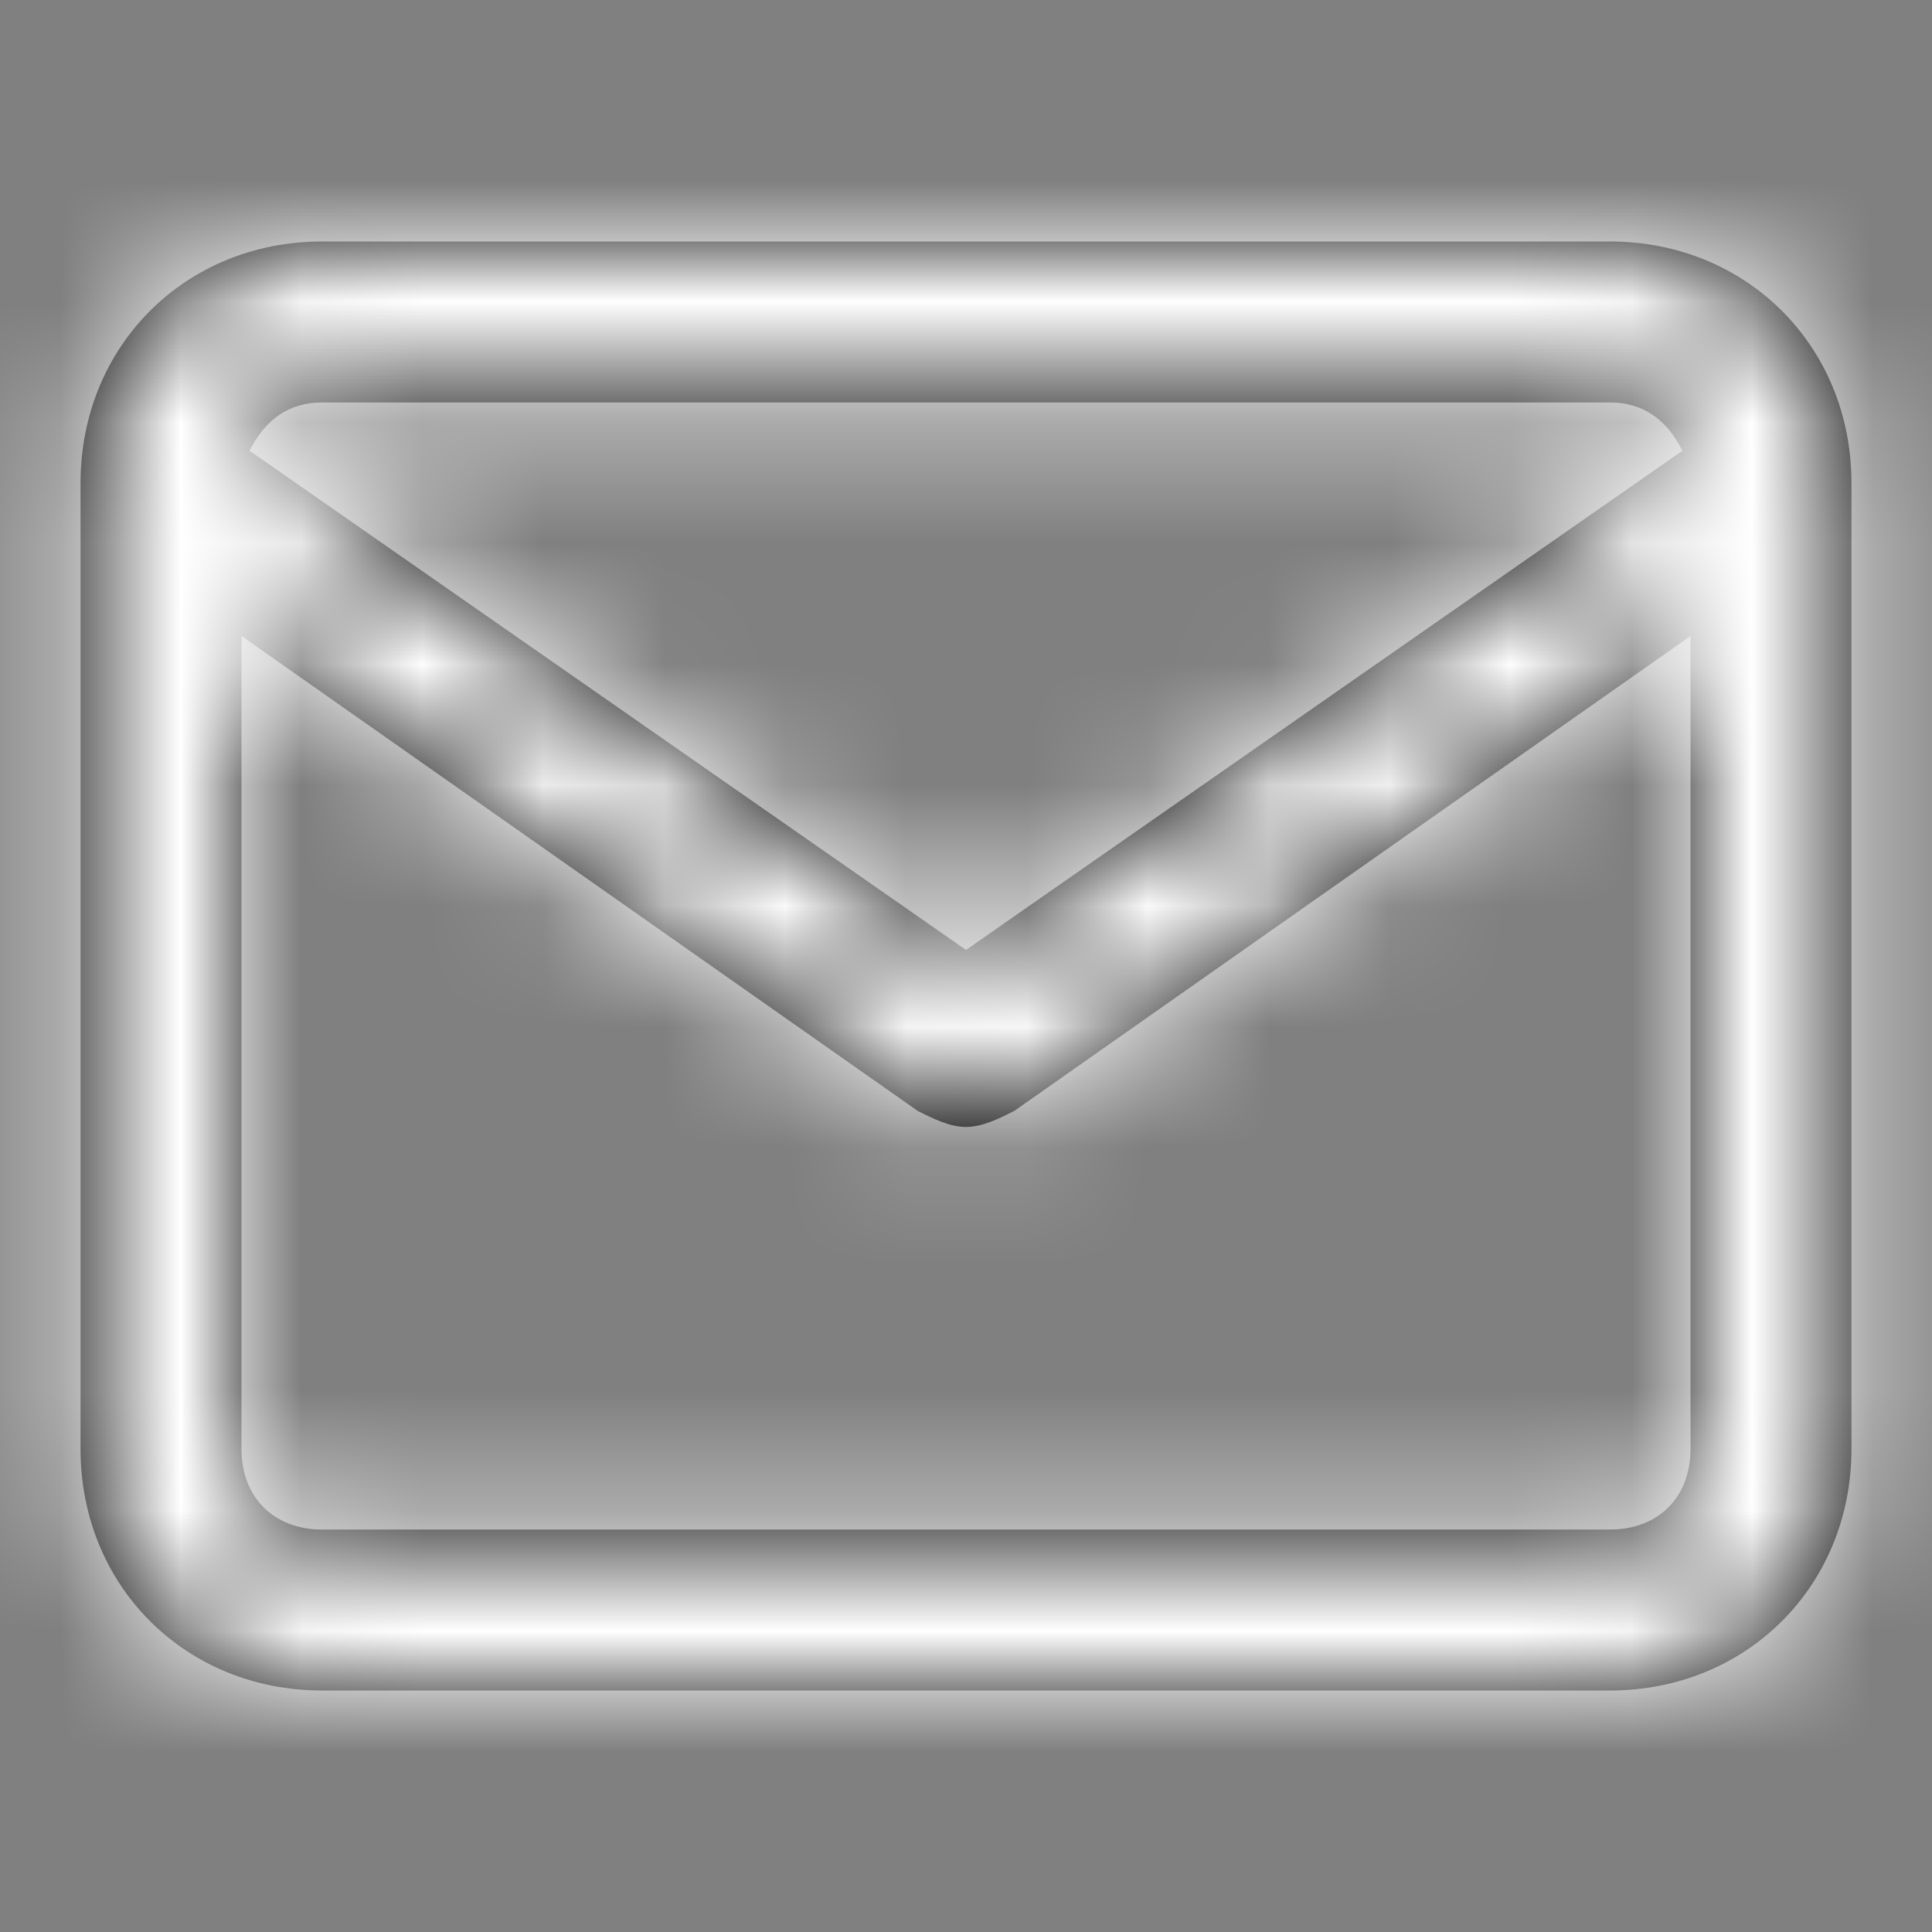
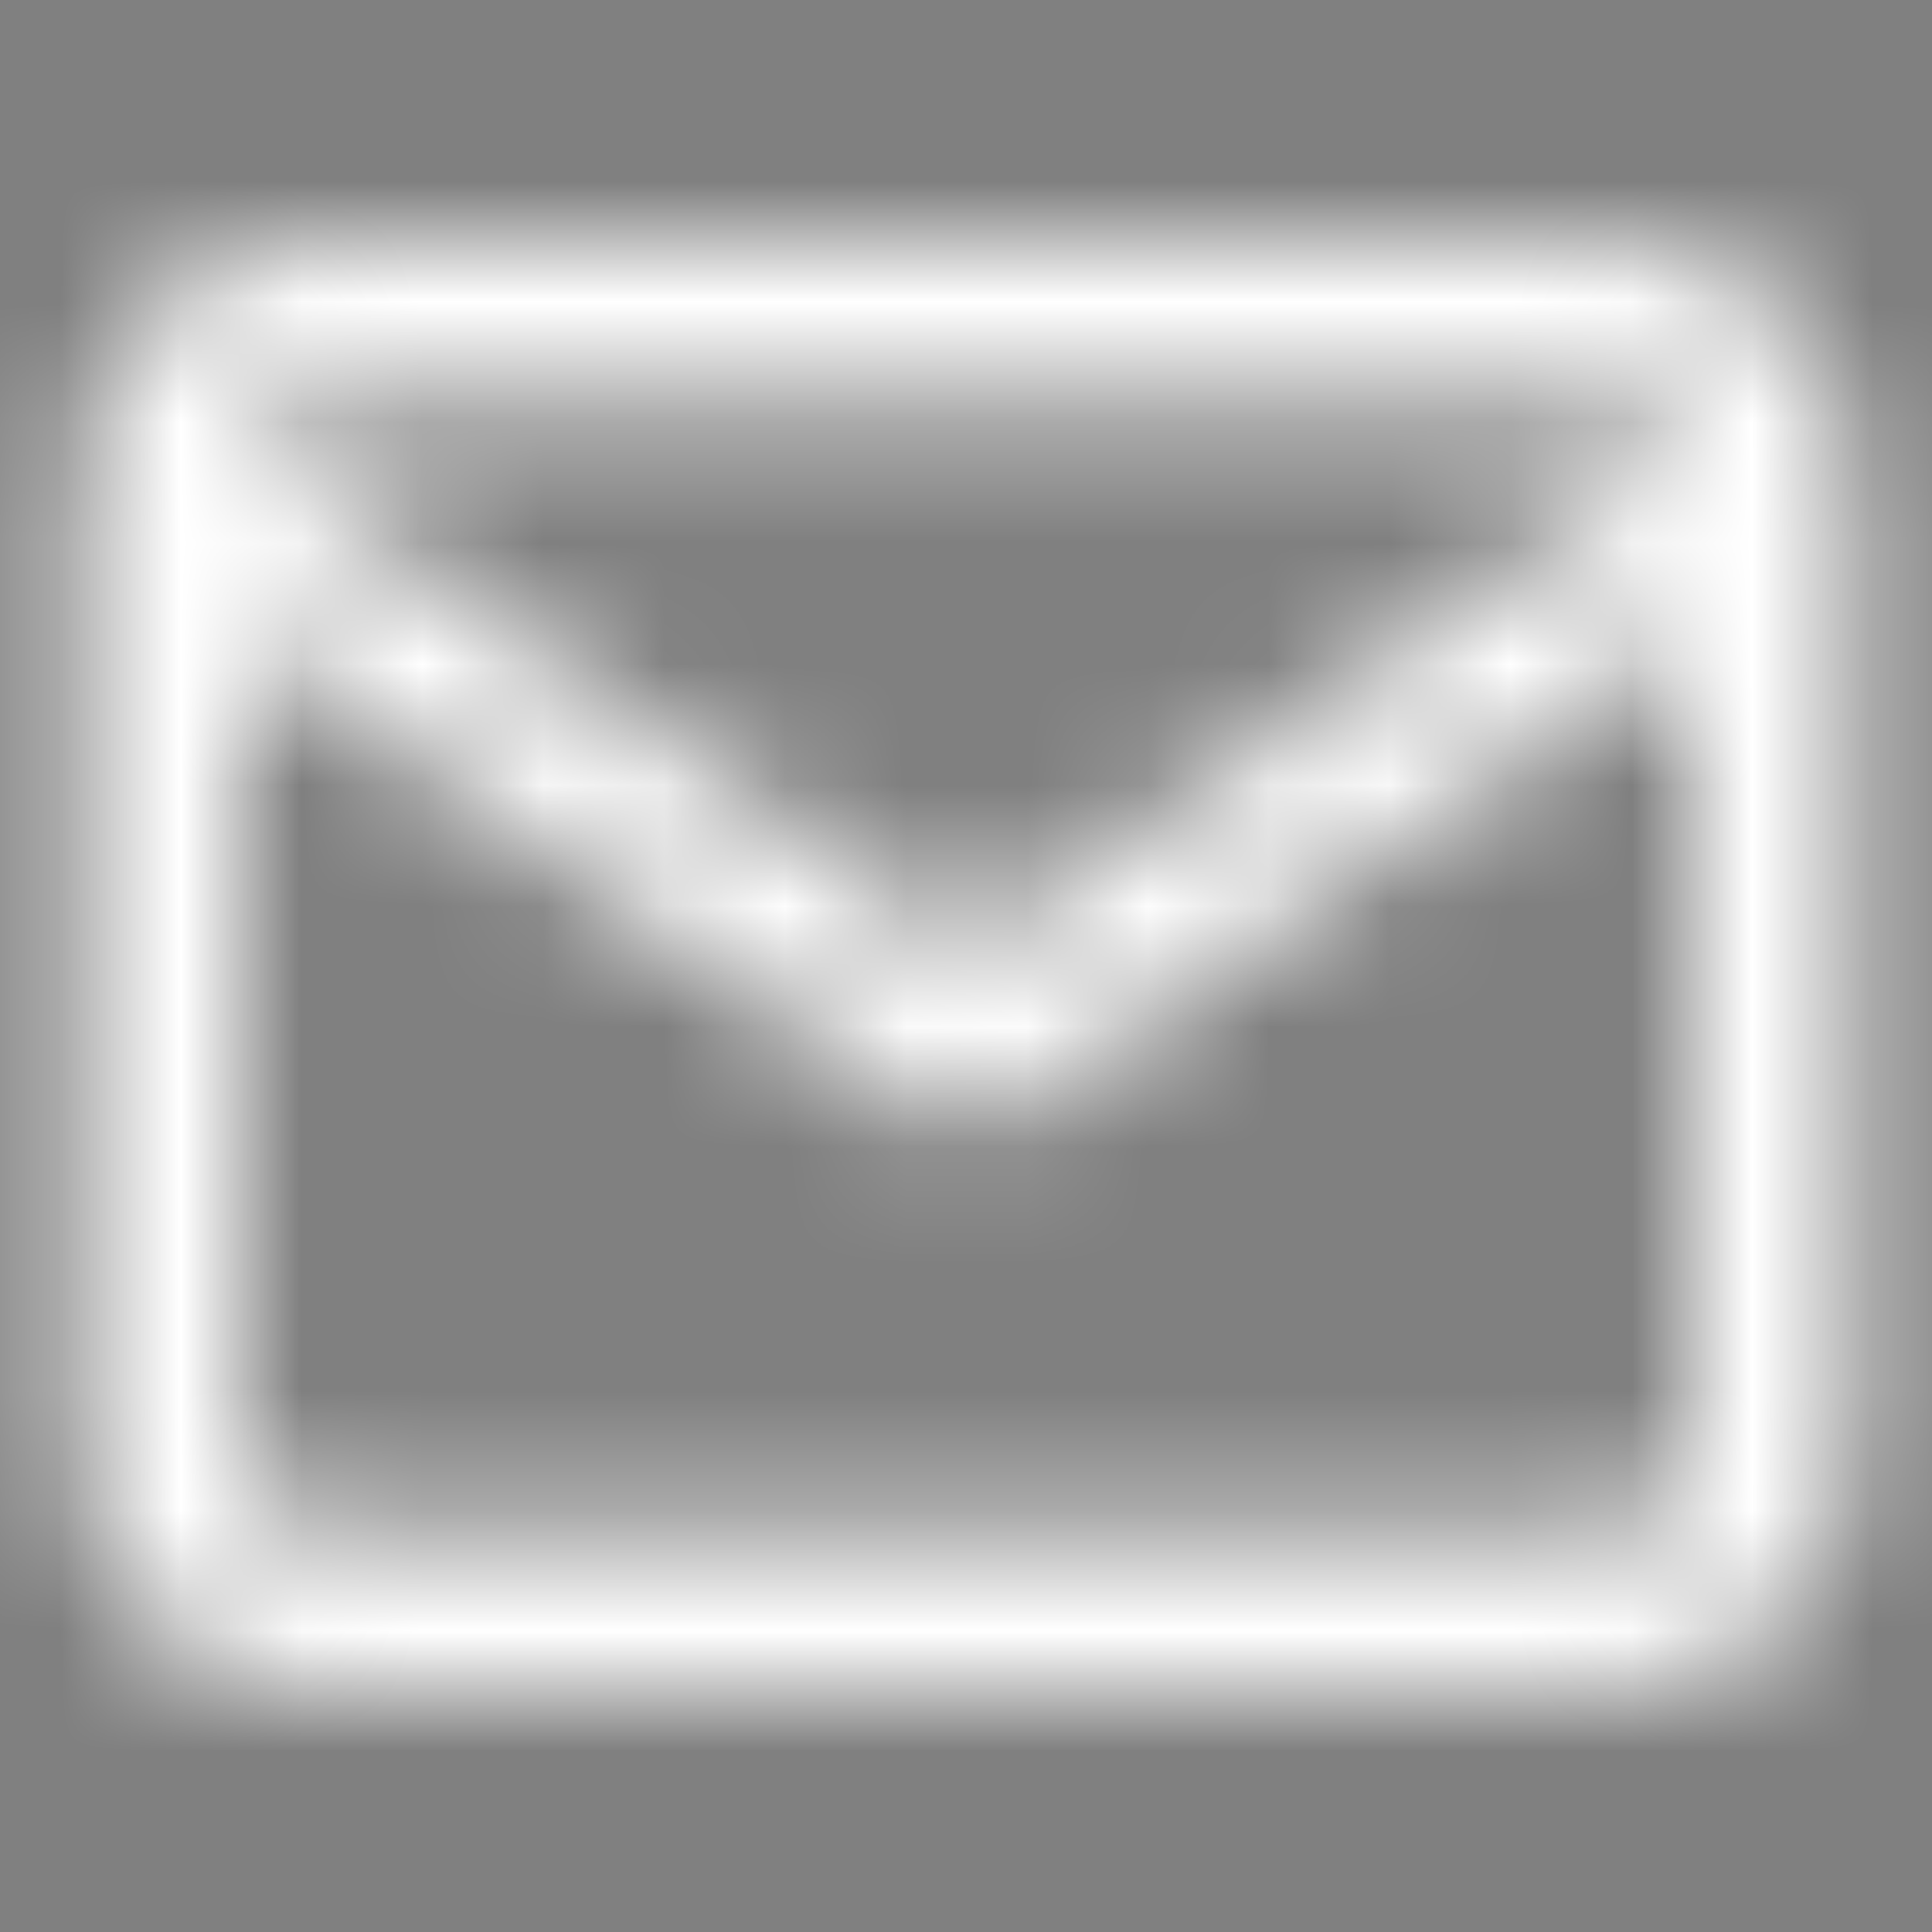
<svg xmlns="http://www.w3.org/2000/svg" width="16" height="16" viewBox="0 0 16 16" fill="none">
  <rect x="0" y="0" width="16" height="16" fill="#808080" stroke="none" />
-   <path fill-rule="evenodd" clip-rule="evenodd" d="M13.333 2H2.667C1.533 2 0.667 2.867 0.667 4V12C0.667 13.133 1.533 14 2.667 14H13.333C14.466 14 15.333 13.133 15.333 12V4C15.333 2.867 14.466 2 13.333 2ZM2.667 3.333H13.333C13.6 3.333 13.8 3.467 13.933 3.733L8 7.867L2.067 3.733C2.2 3.467 2.4 3.333 2.667 3.333ZM2 12C2 12.4 2.267 12.667 2.667 12.667H13.333C13.733 12.667 14 12.4 14 12V5.267L8.4 9.2C8.267 9.267 8.133 9.333 8 9.333C7.867 9.333 7.733 9.267 7.6 9.2L2 5.267V12Z" fill="black" />
  <mask id="mask0" style="mask-type:alpha" maskUnits="userSpaceOnUse" x="0" y="2" width="16" height="12">
-     <path fill-rule="evenodd" clip-rule="evenodd" d="M13.333 2H2.667C1.533 2 0.667 2.867 0.667 4V12C0.667 13.133 1.533 14 2.667 14H13.333C14.466 14 15.333 13.133 15.333 12V4C15.333 2.867 14.466 2 13.333 2ZM2.667 3.333H13.333C13.6 3.333 13.8 3.467 13.933 3.733L8 7.867L2.067 3.733C2.2 3.467 2.4 3.333 2.667 3.333ZM2 12C2 12.4 2.267 12.667 2.667 12.667H13.333C13.733 12.667 14 12.4 14 12V5.267L8.4 9.2C8.267 9.267 8.133 9.333 8 9.333C7.867 9.333 7.733 9.267 7.6 9.2L2 5.267V12Z" fill="white" />
+     <path fill-rule="evenodd" clip-rule="evenodd" d="M13.333 2H2.667C1.533 2 0.667 2.867 0.667 4V12C0.667 13.133 1.533 14 2.667 14H13.333C14.466 14 15.333 13.133 15.333 12V4C15.333 2.867 14.466 2 13.333 2ZM2.667 3.333H13.333C13.6 3.333 13.8 3.467 13.933 3.733L8 7.867L2.067 3.733C2.2 3.467 2.4 3.333 2.667 3.333ZM2 12C2 12.4 2.267 12.667 2.667 12.667H13.333C13.733 12.667 14 12.4 14 12V5.267L8.4 9.2C8.267 9.267 8.133 9.333 8 9.333C7.867 9.333 7.733 9.267 7.6 9.2L2 5.267V12" fill="white" />
  </mask>
  <g mask="url(#mask0)">
    <rect width="16" height="16" fill="white" />
  </g>
</svg>